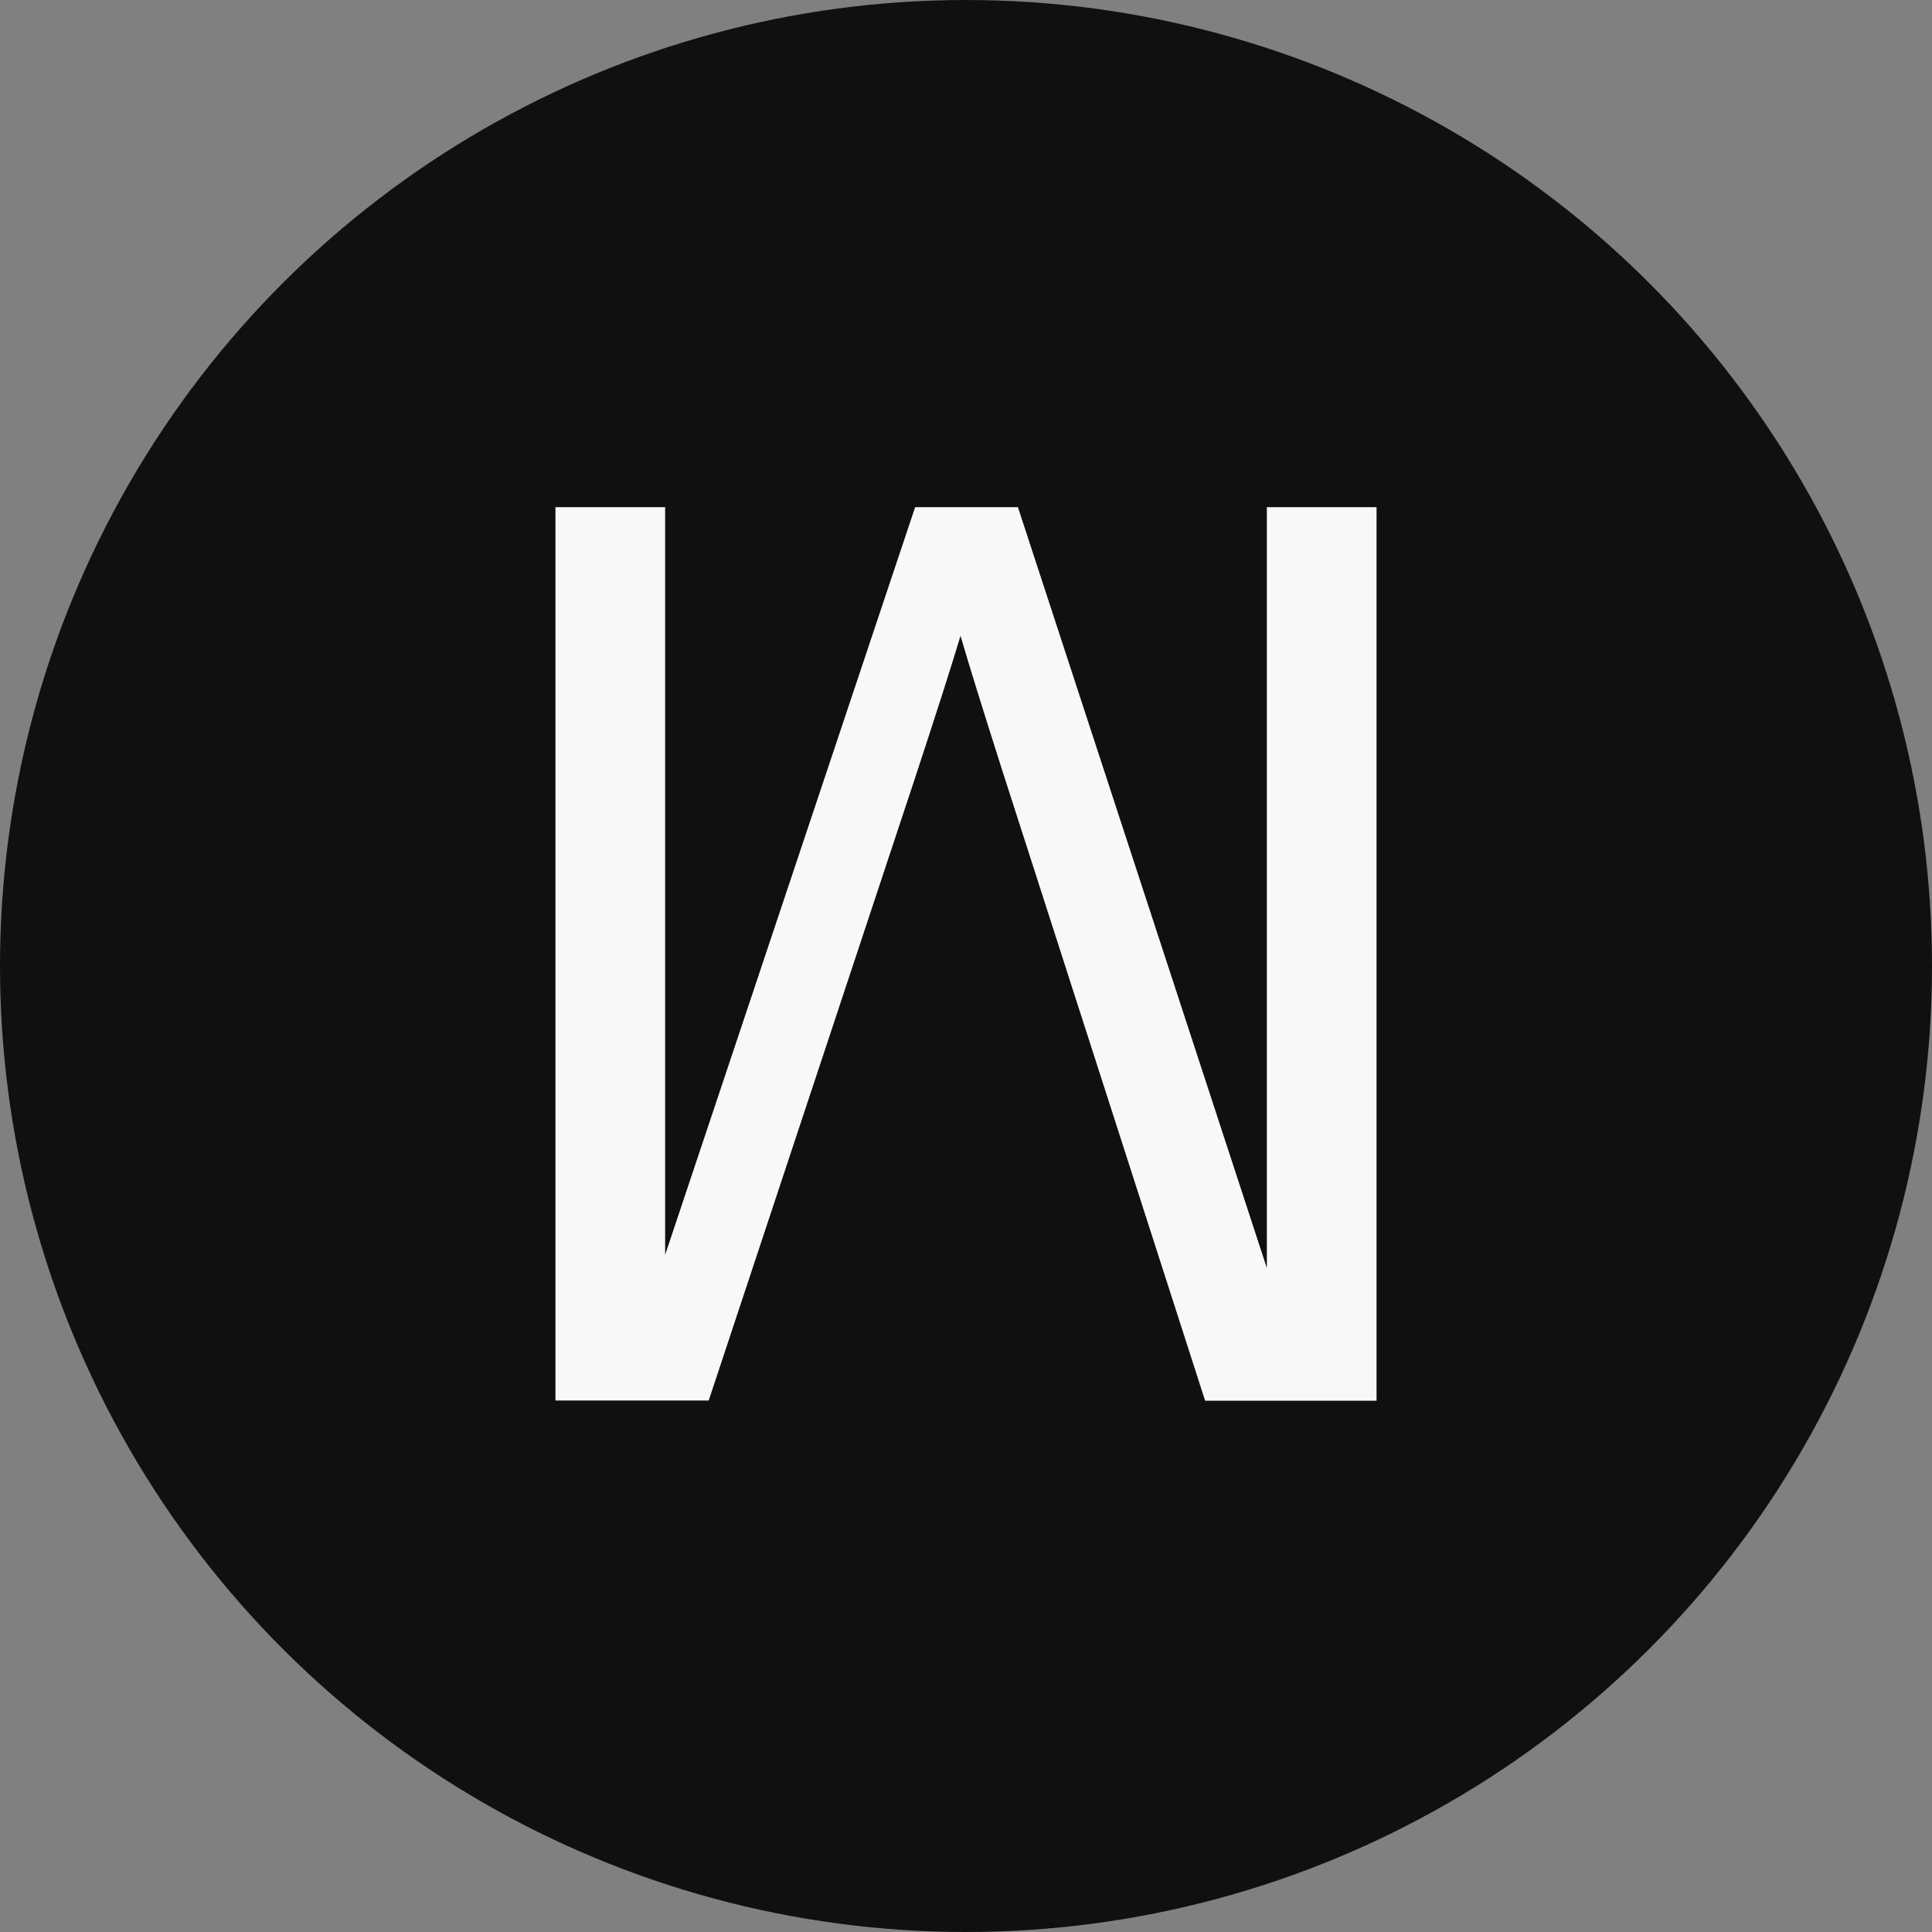
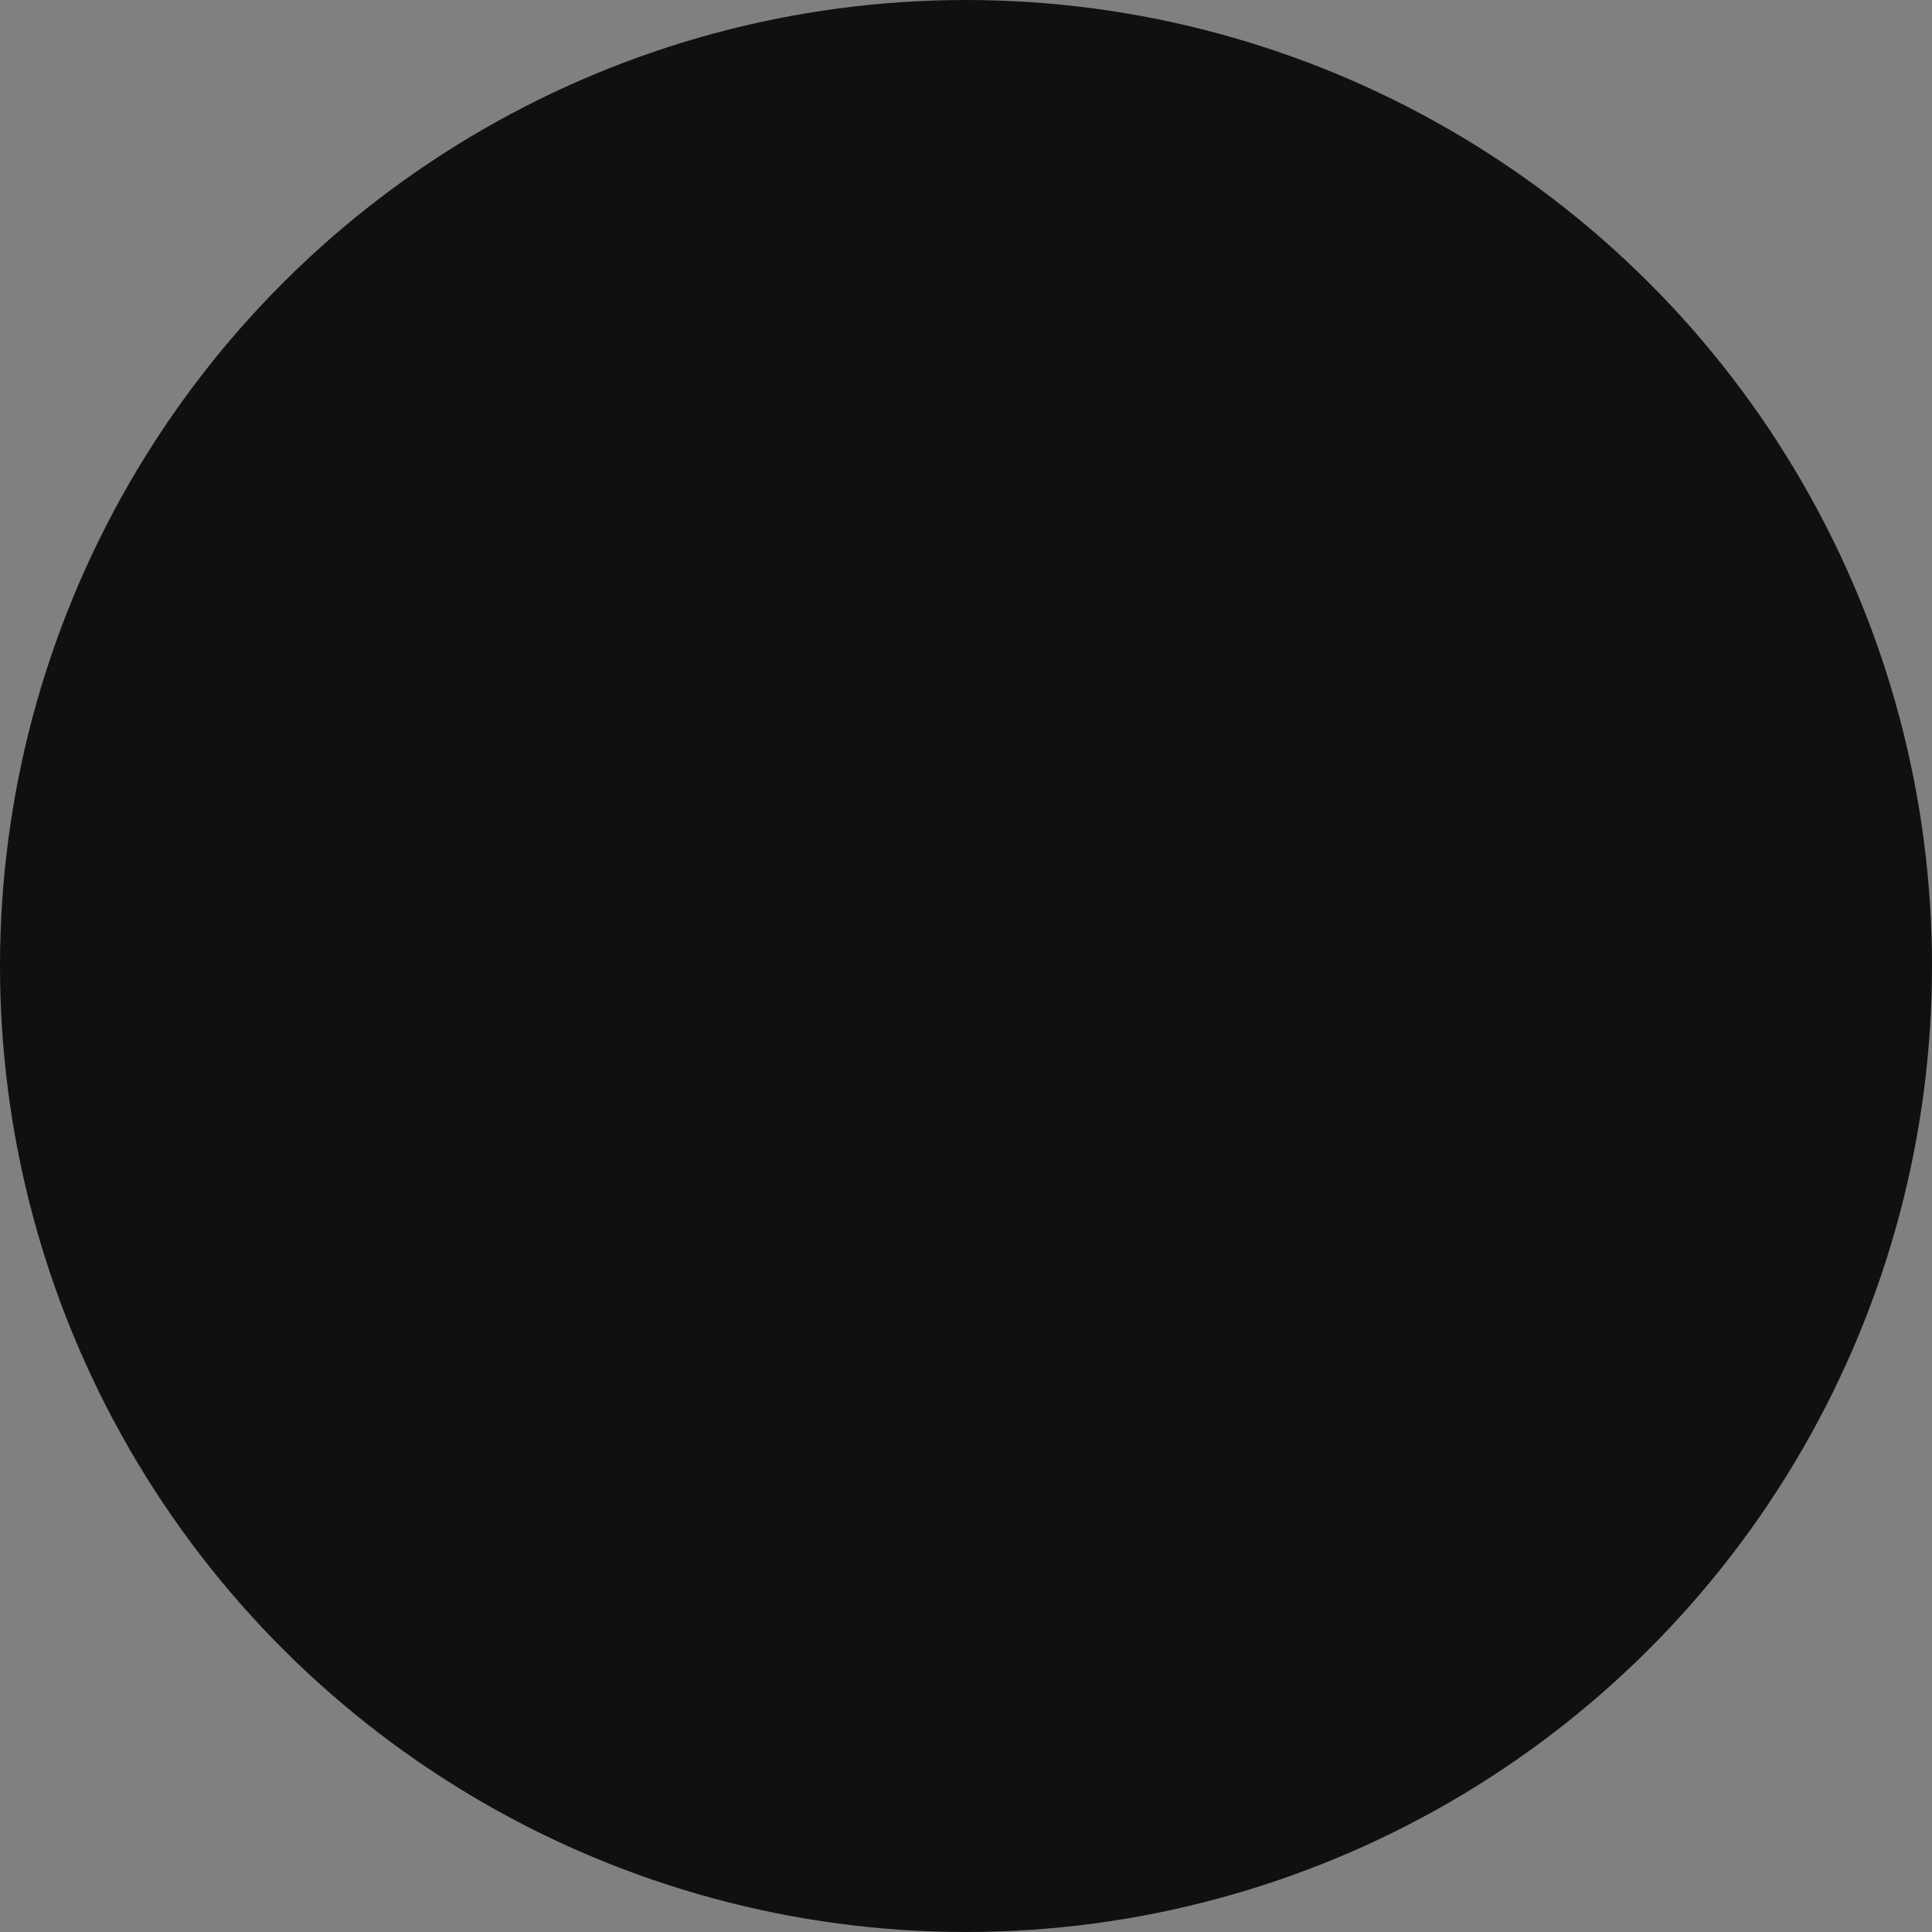
<svg xmlns="http://www.w3.org/2000/svg" width="80" height="80" viewBox="0 0 80 80" fill="none">
  <rect x="0" y="0" width="80" height="80" fill="#808080" stroke="none" />
  <circle cx="40" cy="40" r="39.5" transform="rotate(-90 40 40)" fill="#101010" stroke="#101010" />
-   <path d="M52.452 52.49L42.15 21H37.894L27.542 51.96V21H23V57.993H29.346L37.875 32.259C38.734 29.649 39.368 27.673 39.773 26.329C40.127 27.544 40.694 29.365 41.471 31.807L49.901 58H57V21H52.458V52.49H52.452Z" fill="#F8F8F8" />
</svg>